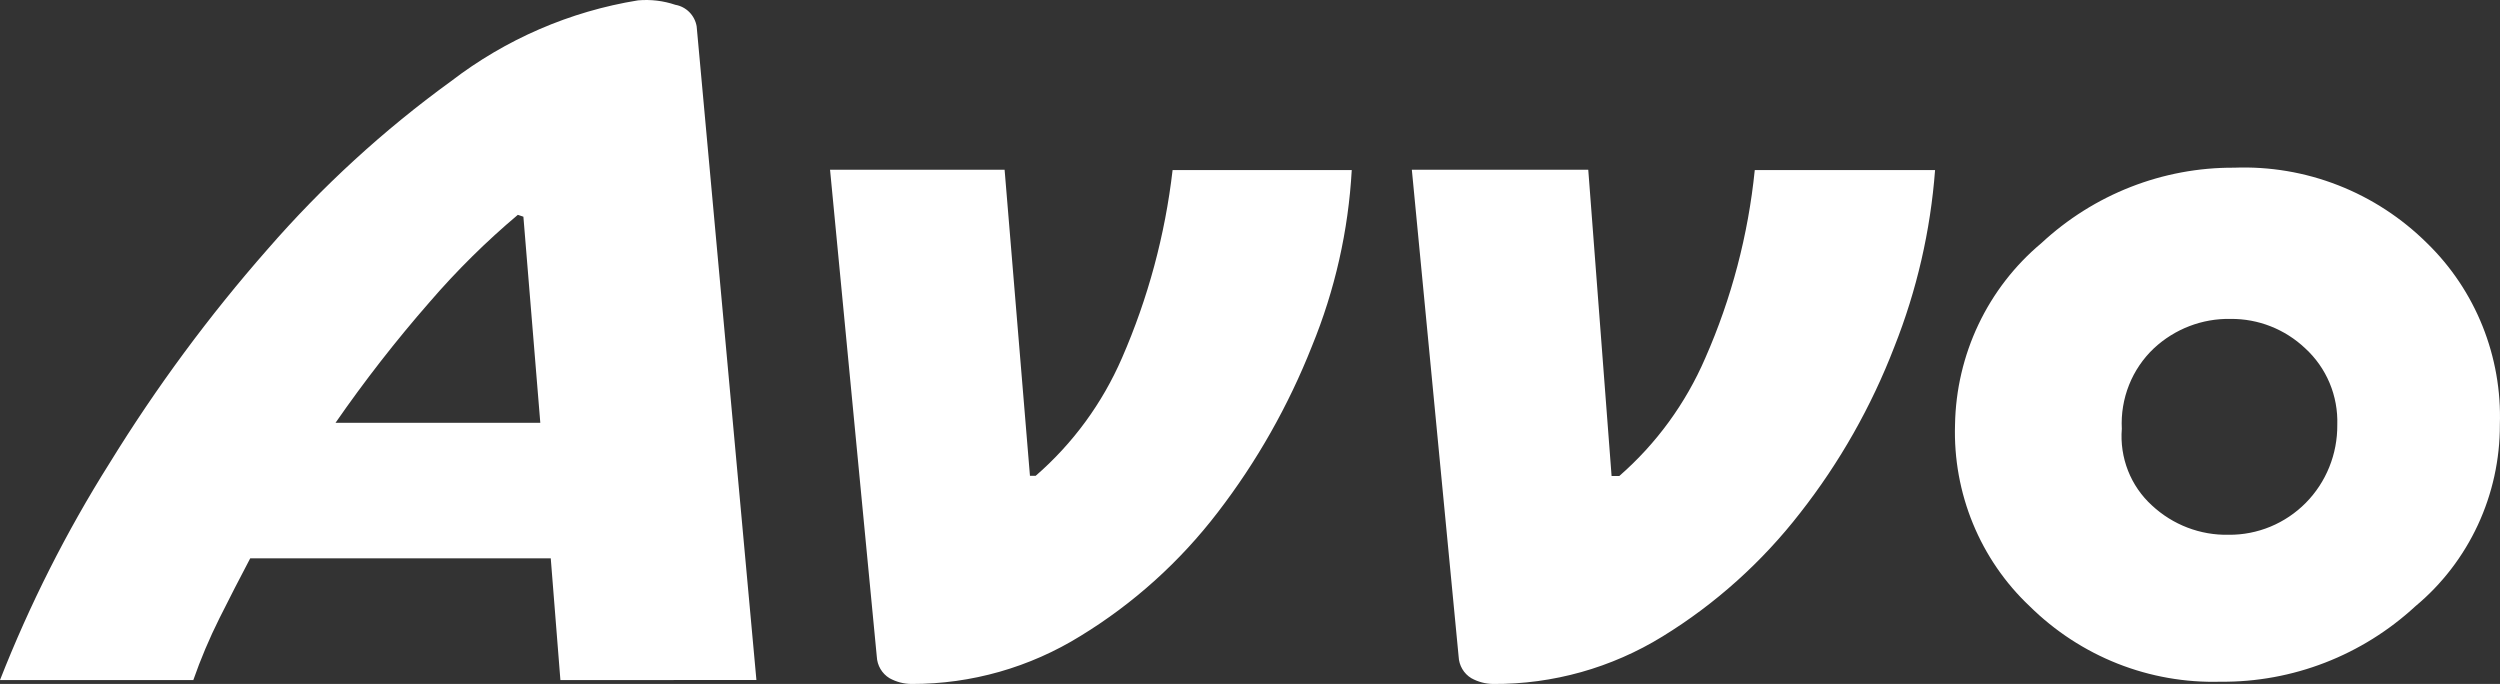
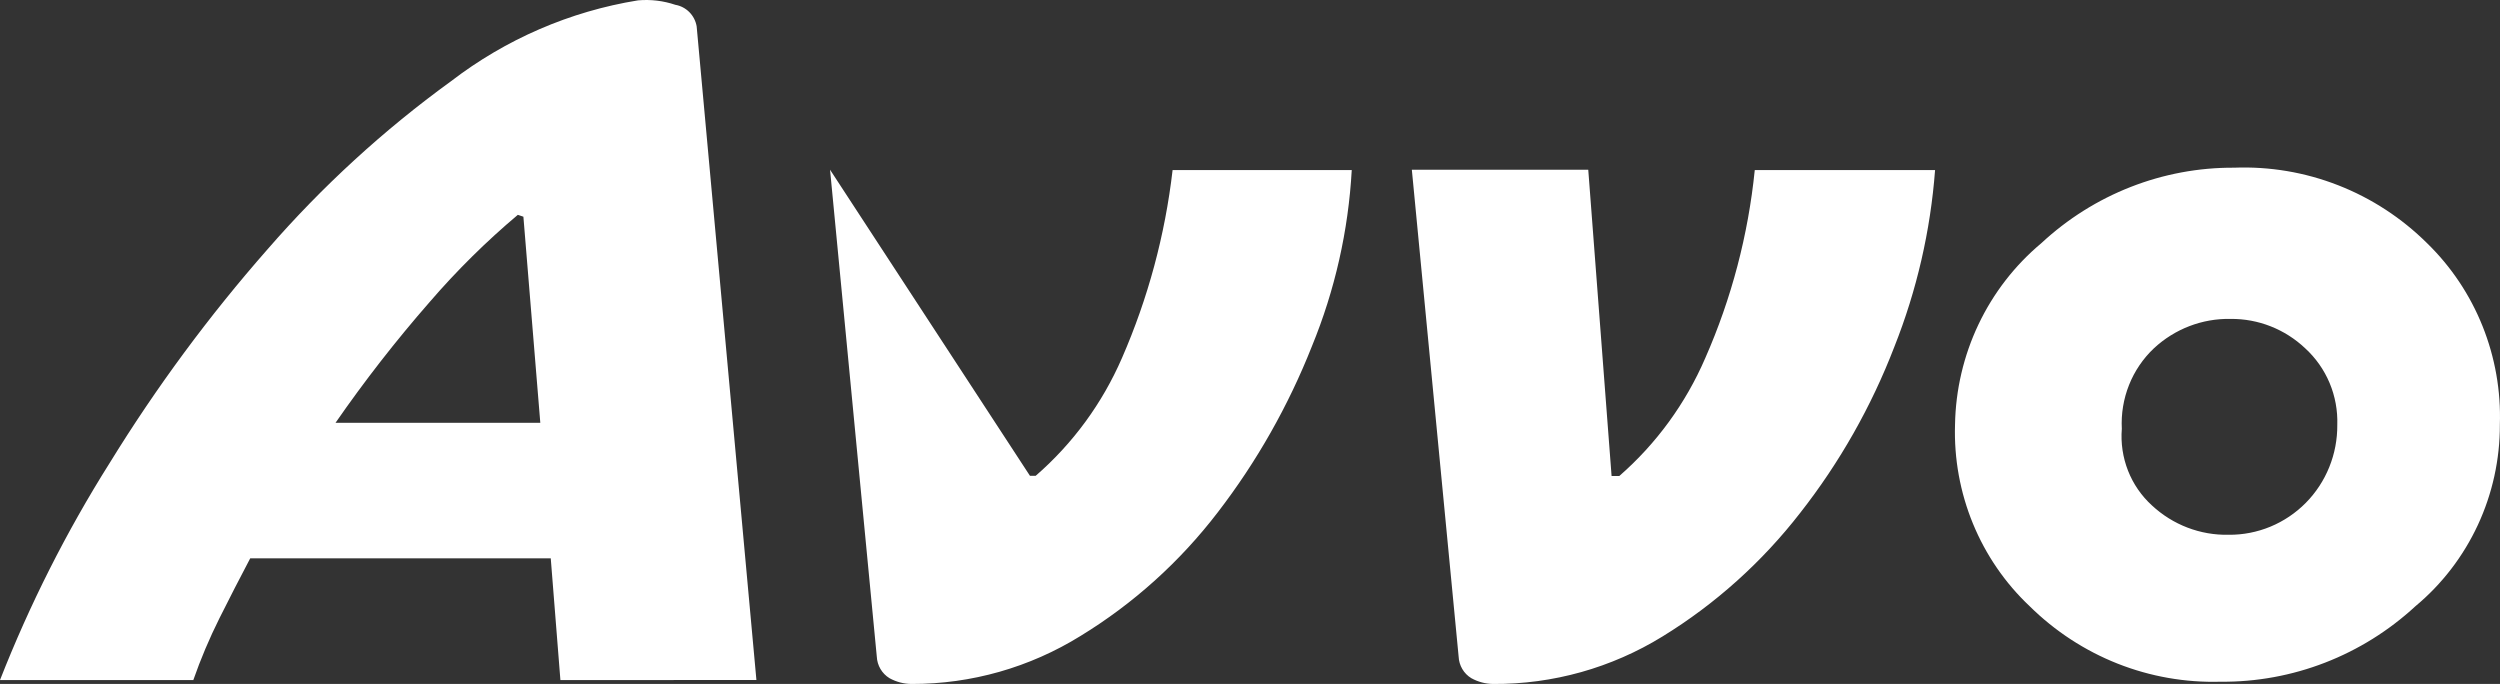
<svg xmlns="http://www.w3.org/2000/svg" width="106" height="29" viewBox="0 0 106 29" fill="none">
  <rect x="0" y="0" width="106" height="29" fill="#333333" stroke="none" />
-   <path d="M23.761 28.834L23.352 23.674H10.609C10.17 24.505 9.736 25.351 9.306 26.21C8.877 27.07 8.507 27.945 8.197 28.834H0C1.259 25.626 2.814 22.546 4.646 19.637C6.622 16.426 8.864 13.391 11.347 10.566C13.662 7.902 16.267 5.515 19.114 3.451C21.443 1.661 24.17 0.481 27.053 0.015C27.588 -0.032 28.126 0.032 28.635 0.204C28.86 0.243 29.068 0.352 29.229 0.515C29.391 0.678 29.499 0.889 29.538 1.117L32.072 28.833L23.761 28.834ZM21.956 9.109C20.613 10.24 19.361 11.478 18.212 12.812C16.789 14.44 15.458 16.148 14.225 17.928H22.909L22.192 9.188L21.956 9.109ZM38.658 29C38.328 29 38.003 28.915 37.713 28.754C37.556 28.658 37.426 28.525 37.332 28.366C37.238 28.206 37.185 28.026 37.176 27.84L35.194 7.196H42.595L43.67 20.174H43.913C45.486 18.81 46.736 17.104 47.571 15.181C48.676 12.649 49.4 9.962 49.718 7.211H57.314C57.171 9.78 56.6 12.307 55.625 14.682C54.627 17.206 53.285 19.575 51.637 21.718C50.031 23.816 48.058 25.594 45.817 26.963C43.661 28.3 41.184 29.005 38.658 29ZM63.328 29C62.997 29 62.672 28.915 62.383 28.754C62.225 28.659 62.094 28.525 62.001 28.366C61.907 28.206 61.854 28.026 61.846 27.84L59.862 7.196H67.342L68.331 20.181H68.66C70.228 18.814 71.474 17.105 72.304 15.181C73.416 12.655 74.124 9.964 74.402 7.211H82.047C81.853 9.783 81.271 12.31 80.321 14.703C79.346 17.238 78.002 19.609 76.334 21.739C74.713 23.83 72.734 25.608 70.493 26.985C68.328 28.318 65.843 29.015 63.312 29H63.328ZM94.727 7.11C96.233 7.052 97.735 7.305 99.142 7.856C100.549 8.406 101.83 9.242 102.909 10.312C103.927 11.303 104.728 12.501 105.26 13.828C105.791 15.154 106.042 16.578 105.994 18.007C105.998 19.478 105.679 20.932 105.06 22.262C104.44 23.594 103.537 24.769 102.415 25.703C100.156 27.789 97.206 28.933 94.154 28.905C92.661 28.948 91.175 28.687 89.784 28.137C88.394 27.587 87.127 26.759 86.057 25.703C85.019 24.724 84.199 23.53 83.653 22.202C83.108 20.875 82.848 19.444 82.893 18.007C82.918 16.533 83.257 15.082 83.888 13.754C84.52 12.424 85.429 11.25 86.551 10.312C88.783 8.237 91.702 7.094 94.727 7.11ZM94.497 22.674C95.103 22.68 95.703 22.563 96.264 22.331C96.825 22.099 97.335 21.756 97.765 21.322C98.193 20.889 98.532 20.373 98.761 19.805C98.991 19.237 99.106 18.628 99.101 18.014C99.121 17.405 99.01 16.799 98.775 16.238C98.539 15.677 98.186 15.176 97.74 14.768C96.882 13.956 95.749 13.51 94.577 13.522C93.376 13.498 92.212 13.944 91.326 14.768C90.867 15.201 90.507 15.731 90.272 16.321C90.037 16.911 89.932 17.546 89.965 18.181C89.917 18.786 90.007 19.393 90.228 19.957C90.449 20.52 90.796 21.023 91.24 21.428C92.127 22.254 93.294 22.701 94.497 22.674Z" fill="white" />
+   <path d="M23.761 28.834L23.352 23.674H10.609C10.17 24.505 9.736 25.351 9.306 26.21C8.877 27.07 8.507 27.945 8.197 28.834H0C1.259 25.626 2.814 22.546 4.646 19.637C6.622 16.426 8.864 13.391 11.347 10.566C13.662 7.902 16.267 5.515 19.114 3.451C21.443 1.661 24.17 0.481 27.053 0.015C27.588 -0.032 28.126 0.032 28.635 0.204C28.86 0.243 29.068 0.352 29.229 0.515C29.391 0.678 29.499 0.889 29.538 1.117L32.072 28.833L23.761 28.834ZM21.956 9.109C20.613 10.24 19.361 11.478 18.212 12.812C16.789 14.44 15.458 16.148 14.225 17.928H22.909L22.192 9.188L21.956 9.109ZM38.658 29C38.328 29 38.003 28.915 37.713 28.754C37.556 28.658 37.426 28.525 37.332 28.366C37.238 28.206 37.185 28.026 37.176 27.84L35.194 7.196L43.67 20.174H43.913C45.486 18.81 46.736 17.104 47.571 15.181C48.676 12.649 49.4 9.962 49.718 7.211H57.314C57.171 9.78 56.6 12.307 55.625 14.682C54.627 17.206 53.285 19.575 51.637 21.718C50.031 23.816 48.058 25.594 45.817 26.963C43.661 28.3 41.184 29.005 38.658 29ZM63.328 29C62.997 29 62.672 28.915 62.383 28.754C62.225 28.659 62.094 28.525 62.001 28.366C61.907 28.206 61.854 28.026 61.846 27.84L59.862 7.196H67.342L68.331 20.181H68.66C70.228 18.814 71.474 17.105 72.304 15.181C73.416 12.655 74.124 9.964 74.402 7.211H82.047C81.853 9.783 81.271 12.31 80.321 14.703C79.346 17.238 78.002 19.609 76.334 21.739C74.713 23.83 72.734 25.608 70.493 26.985C68.328 28.318 65.843 29.015 63.312 29H63.328ZM94.727 7.11C96.233 7.052 97.735 7.305 99.142 7.856C100.549 8.406 101.83 9.242 102.909 10.312C103.927 11.303 104.728 12.501 105.26 13.828C105.791 15.154 106.042 16.578 105.994 18.007C105.998 19.478 105.679 20.932 105.06 22.262C104.44 23.594 103.537 24.769 102.415 25.703C100.156 27.789 97.206 28.933 94.154 28.905C92.661 28.948 91.175 28.687 89.784 28.137C88.394 27.587 87.127 26.759 86.057 25.703C85.019 24.724 84.199 23.53 83.653 22.202C83.108 20.875 82.848 19.444 82.893 18.007C82.918 16.533 83.257 15.082 83.888 13.754C84.52 12.424 85.429 11.25 86.551 10.312C88.783 8.237 91.702 7.094 94.727 7.11ZM94.497 22.674C95.103 22.68 95.703 22.563 96.264 22.331C96.825 22.099 97.335 21.756 97.765 21.322C98.193 20.889 98.532 20.373 98.761 19.805C98.991 19.237 99.106 18.628 99.101 18.014C99.121 17.405 99.01 16.799 98.775 16.238C98.539 15.677 98.186 15.176 97.74 14.768C96.882 13.956 95.749 13.51 94.577 13.522C93.376 13.498 92.212 13.944 91.326 14.768C90.867 15.201 90.507 15.731 90.272 16.321C90.037 16.911 89.932 17.546 89.965 18.181C89.917 18.786 90.007 19.393 90.228 19.957C90.449 20.52 90.796 21.023 91.24 21.428C92.127 22.254 93.294 22.701 94.497 22.674Z" fill="white" />
</svg>